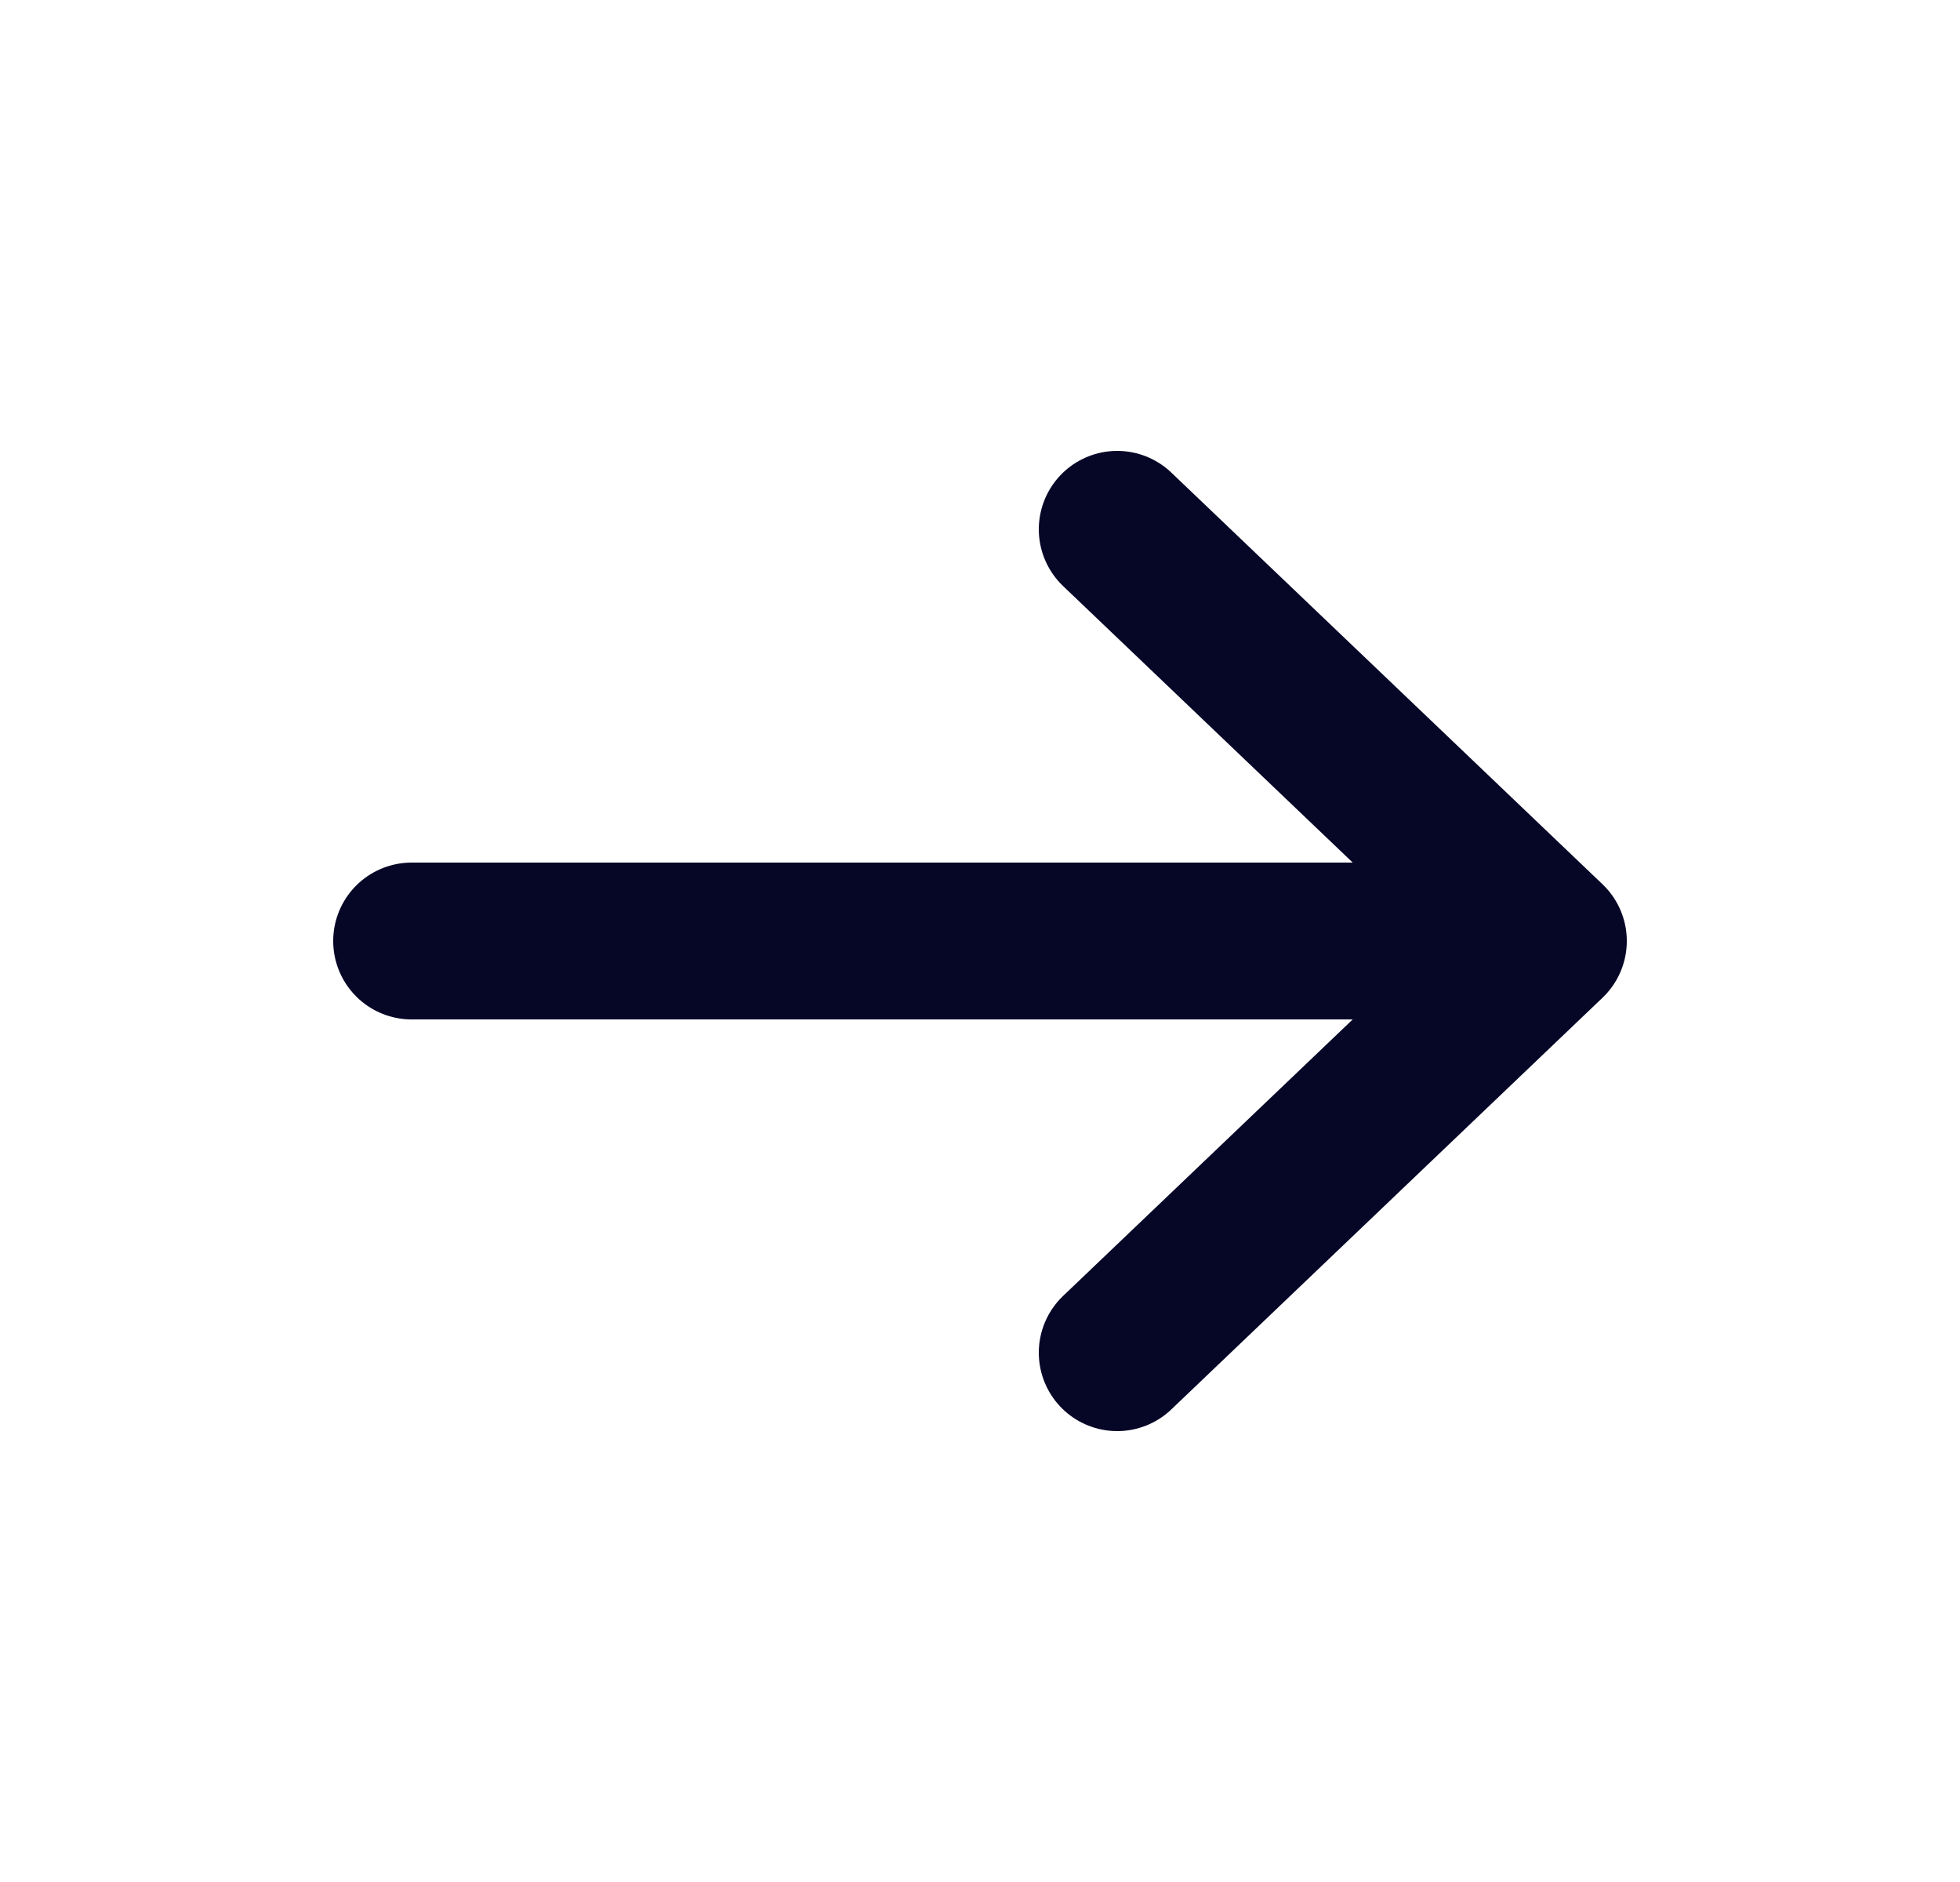
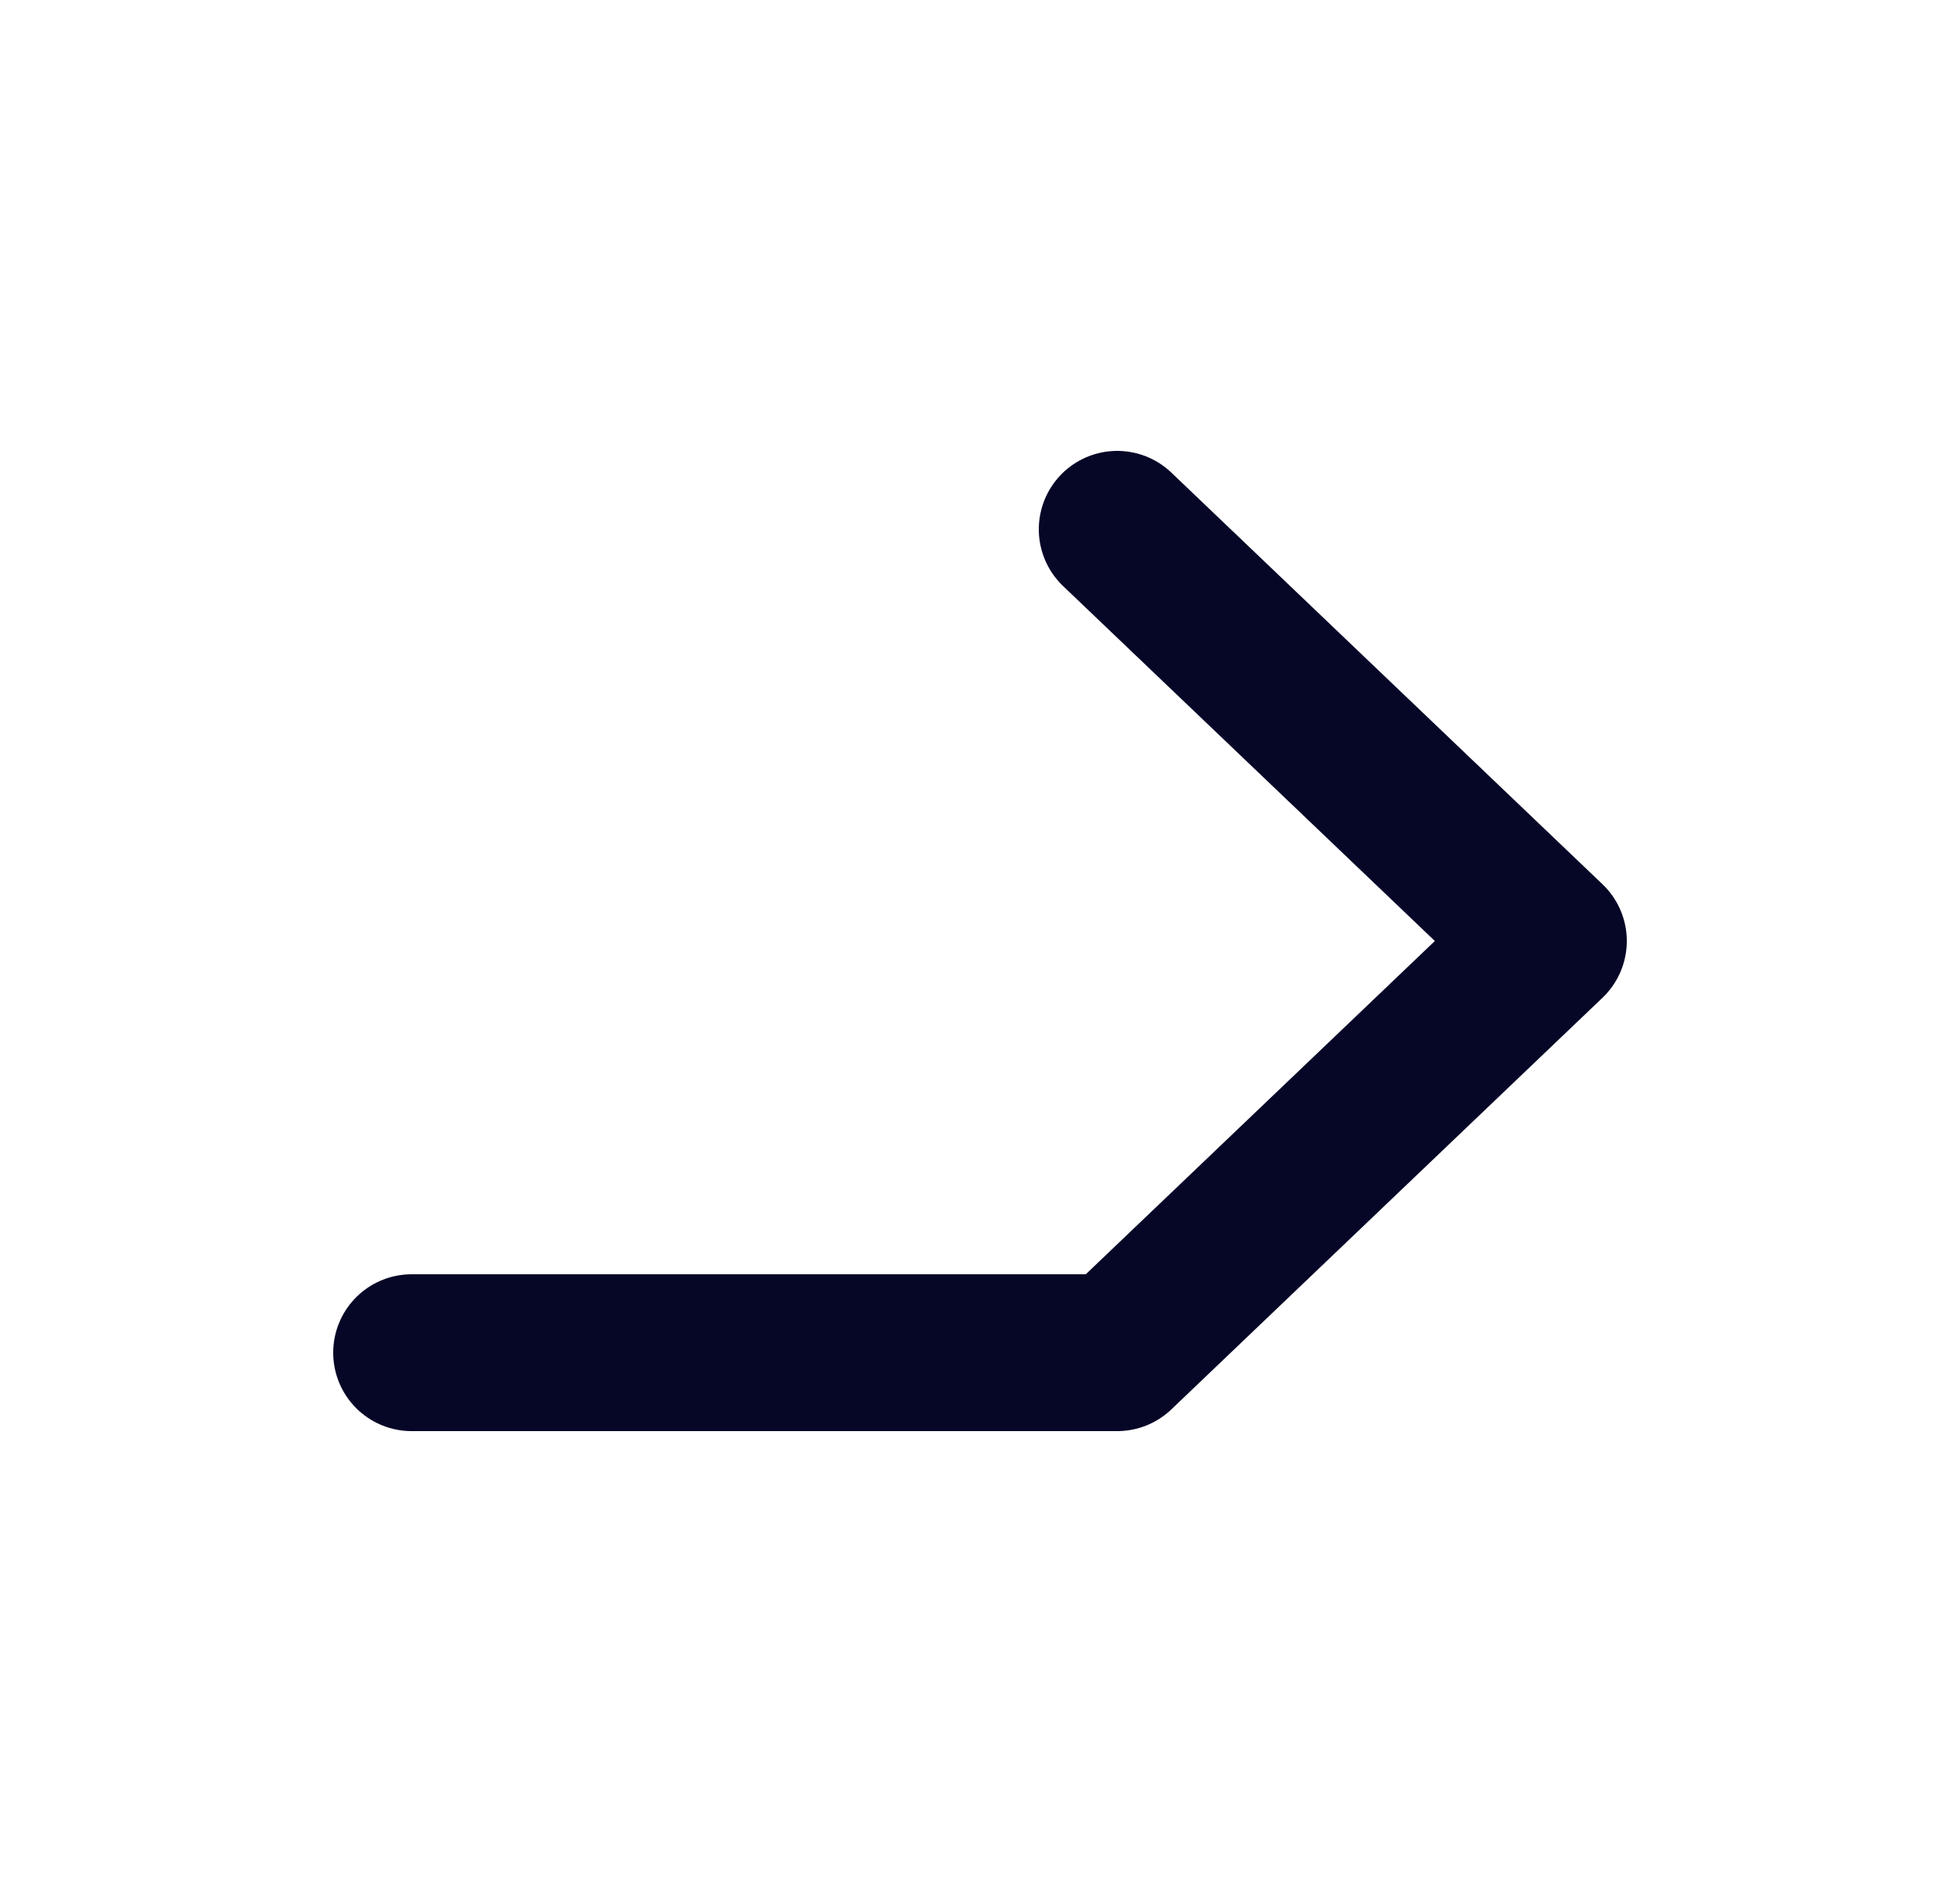
<svg xmlns="http://www.w3.org/2000/svg" fill="none" height="24" width="25">
-   <path d="m14.25 6.75 5.5 5.25-5.5 5.25M19.5 12H5.25" stroke="#060627" stroke-linecap="round" stroke-linejoin="round" stroke-width="2" />
+   <path d="m14.25 6.75 5.5 5.25-5.5 5.25H5.25" stroke="#060627" stroke-linecap="round" stroke-linejoin="round" stroke-width="2" />
</svg>